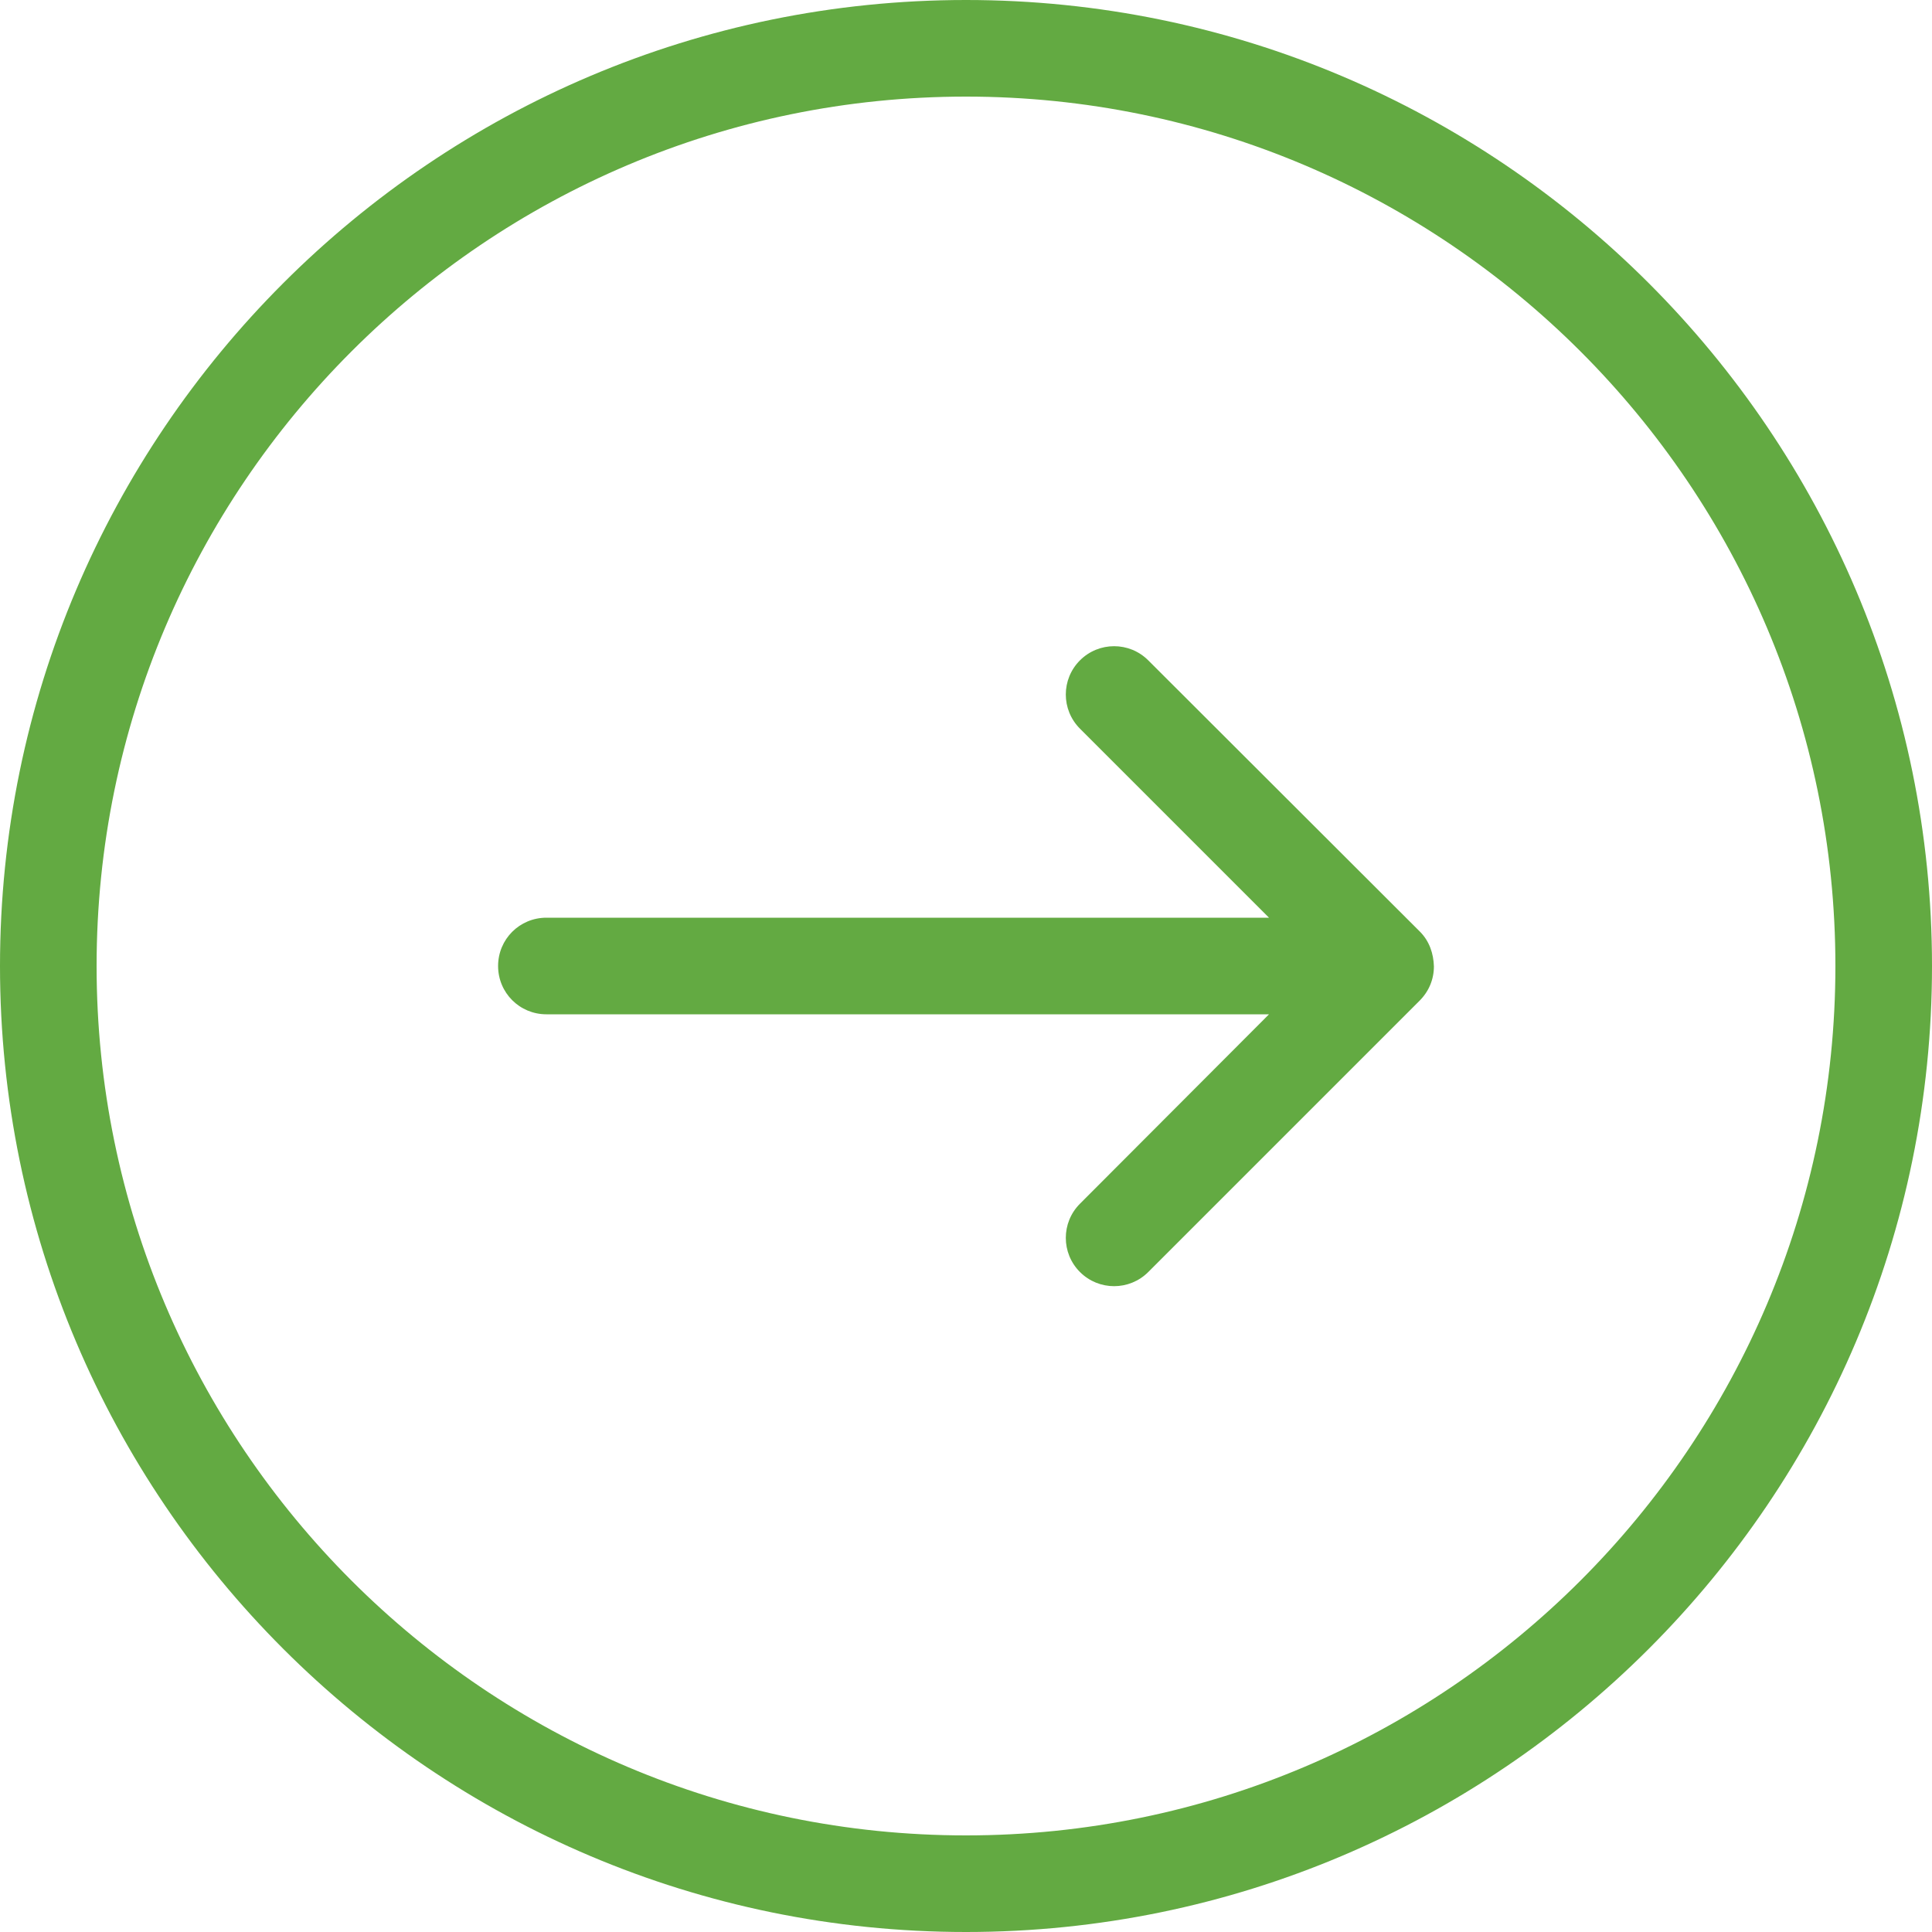
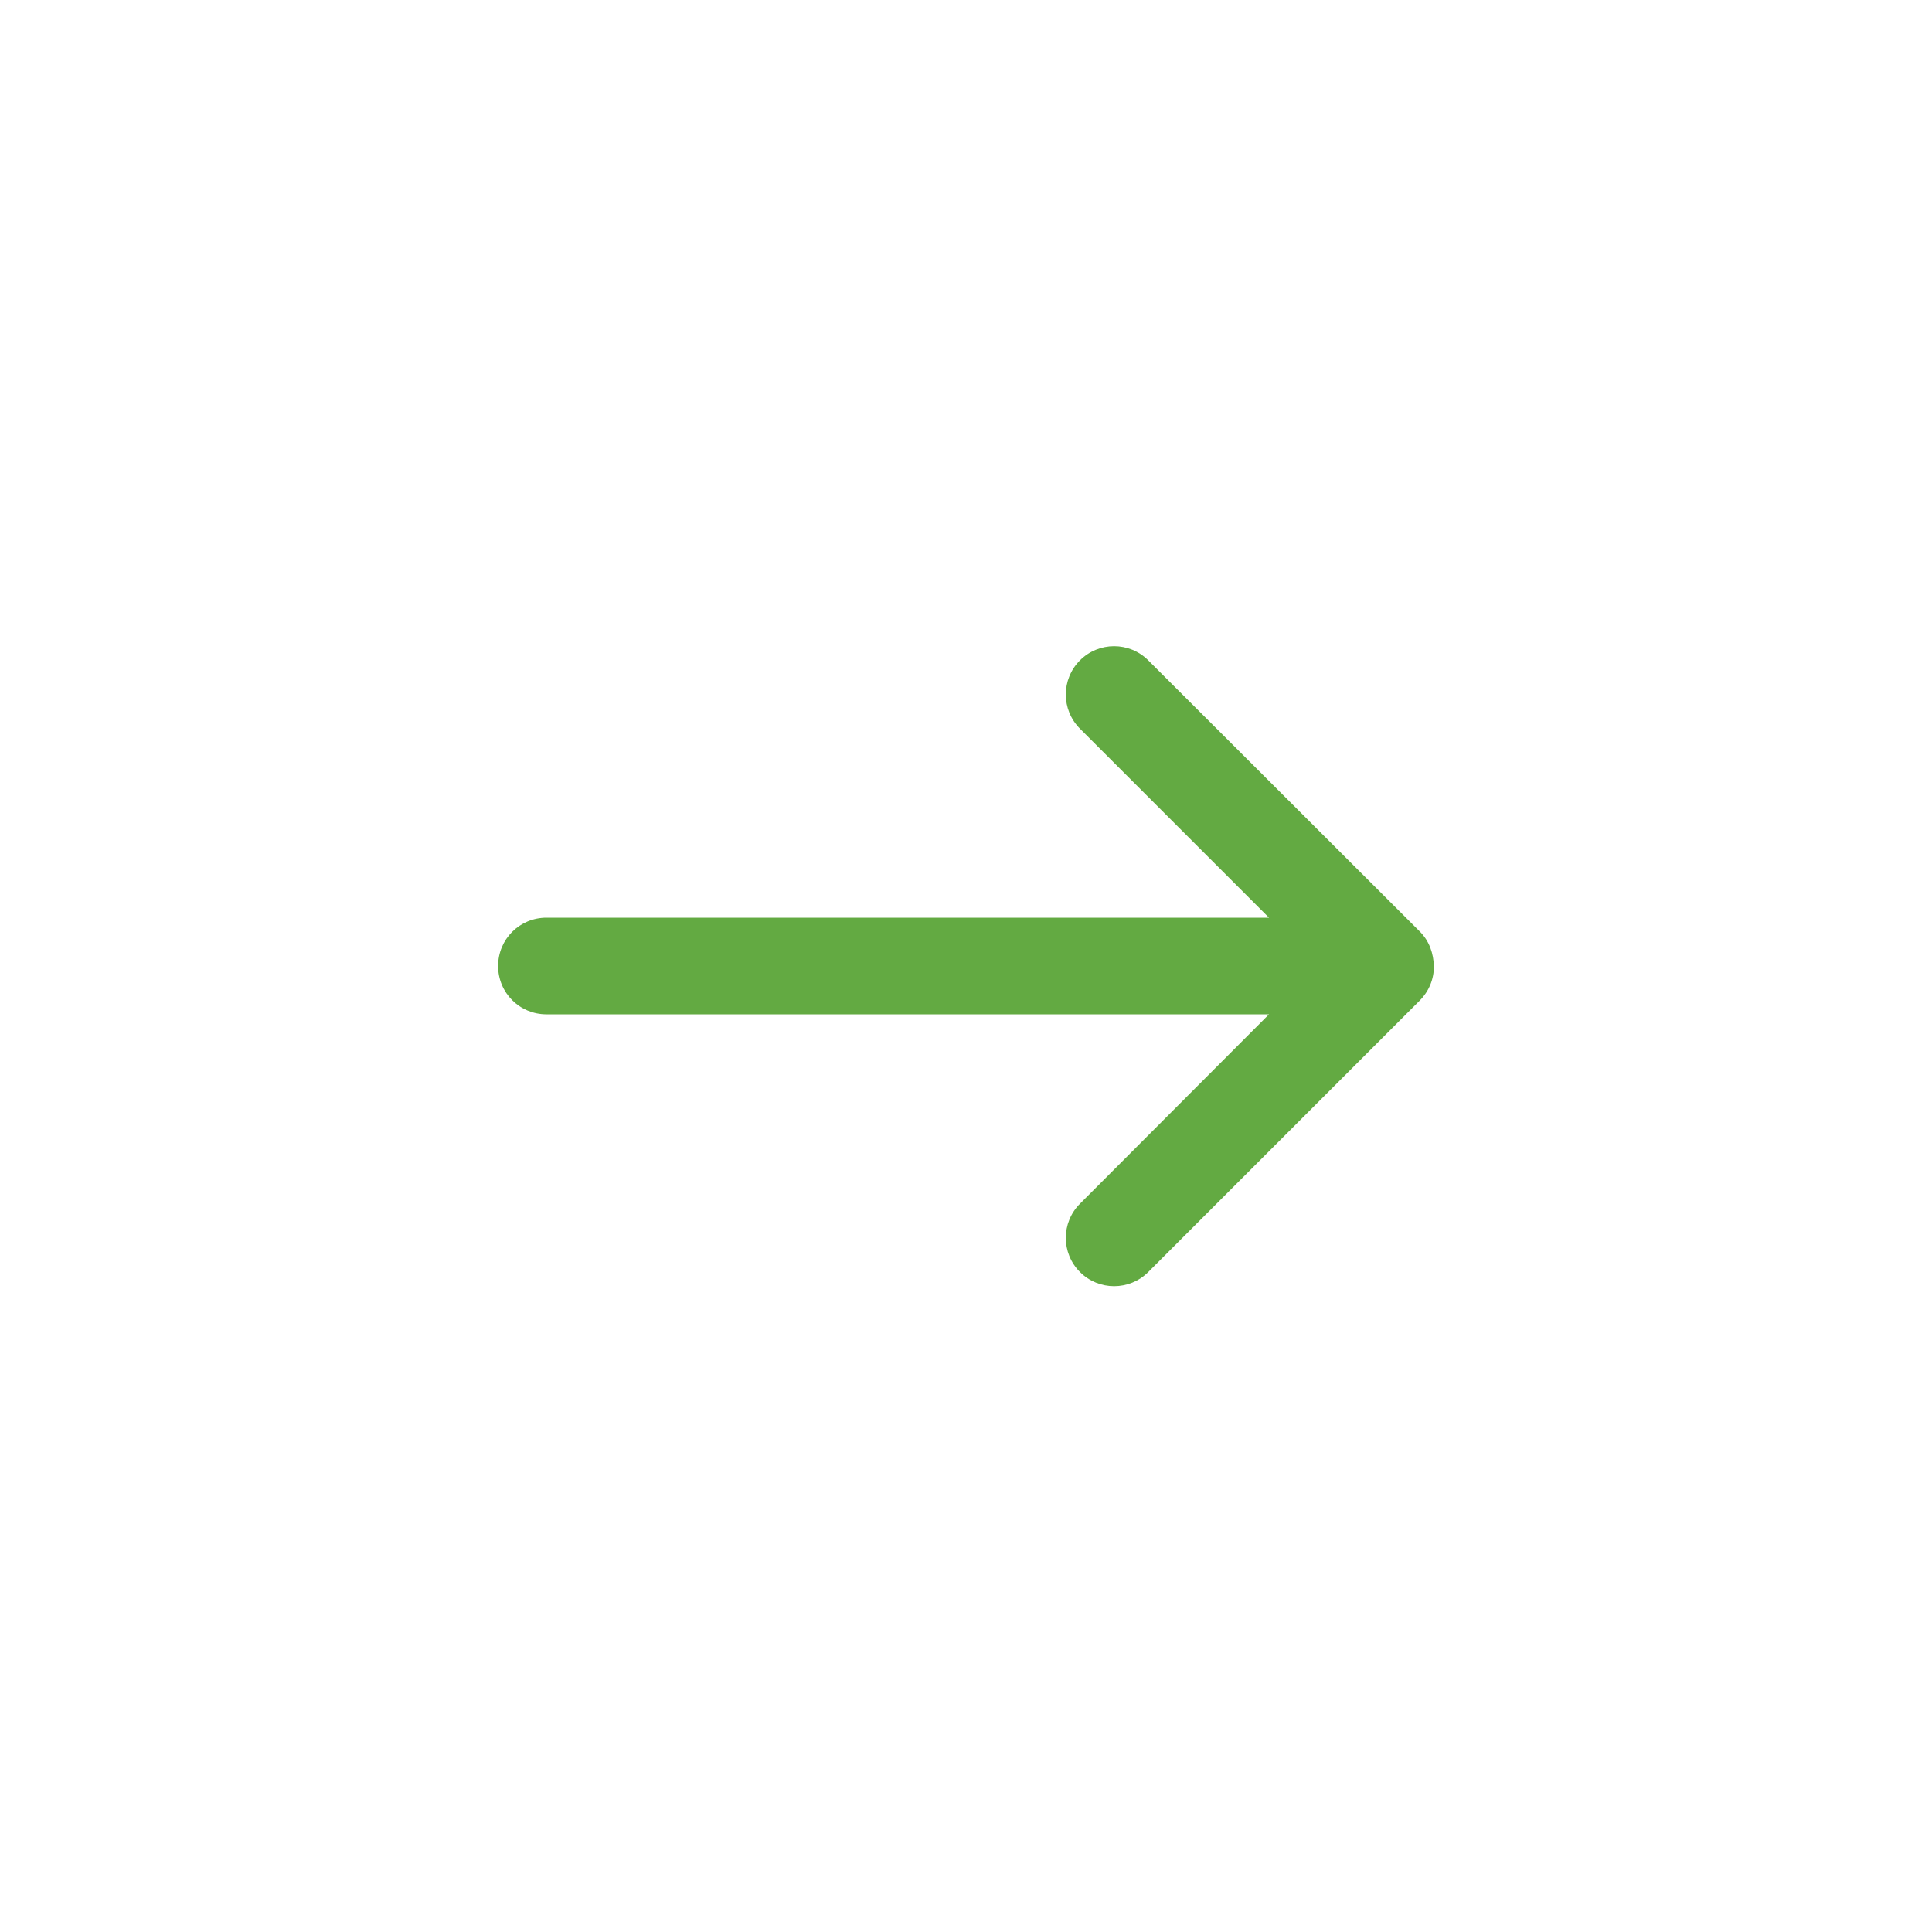
<svg xmlns="http://www.w3.org/2000/svg" version="1.1" id="Capa_1" x="0px" y="0px" viewBox="0 0 512 512" style="enable-background:new 0 0 512 512;" xml:space="preserve">
  <style type="text/css">
	.svg-wrap--vds-arrow .circle { fill:#63AA42; }
	.svg-wrap--vds-arrow .arrow { fill:#63AA42; }
</style>
  <g class="svg-wrap--vds-arrow">
    <g>
-       <path class="circle" d="M256,0C114.8,0,0,114.8,0,256s114.8,256,256,256s256-114.8,256-256S397.2,0,256,0z M256,486.4    C128.9,486.4,25.6,383.1,25.6,256S128.9,25.6,256,25.6S486.4,128.9,486.4,256S383.1,486.4,256,486.4z" />
      <path class="arrow" d="M376.3,246.9L304.3,175c-5-5-13.1-5-18.1,0c-5,5-5,13.1,0,18.1l50.1,50.1H144.8c-7.1,0-12.8,5.7-12.8,12.8    c0,7.1,5.7,12.8,12.8,12.8h191.5L286.2,319c-5,5-5,13.1,0,18.1c5,5,13.1,5,18.1,0l71.9-71.9c2.5-2.5,3.8-5.7,3.8-9.1    C379.9,252.7,378.8,249.4,376.3,246.9z" />
    </g>
  </g>
</svg>